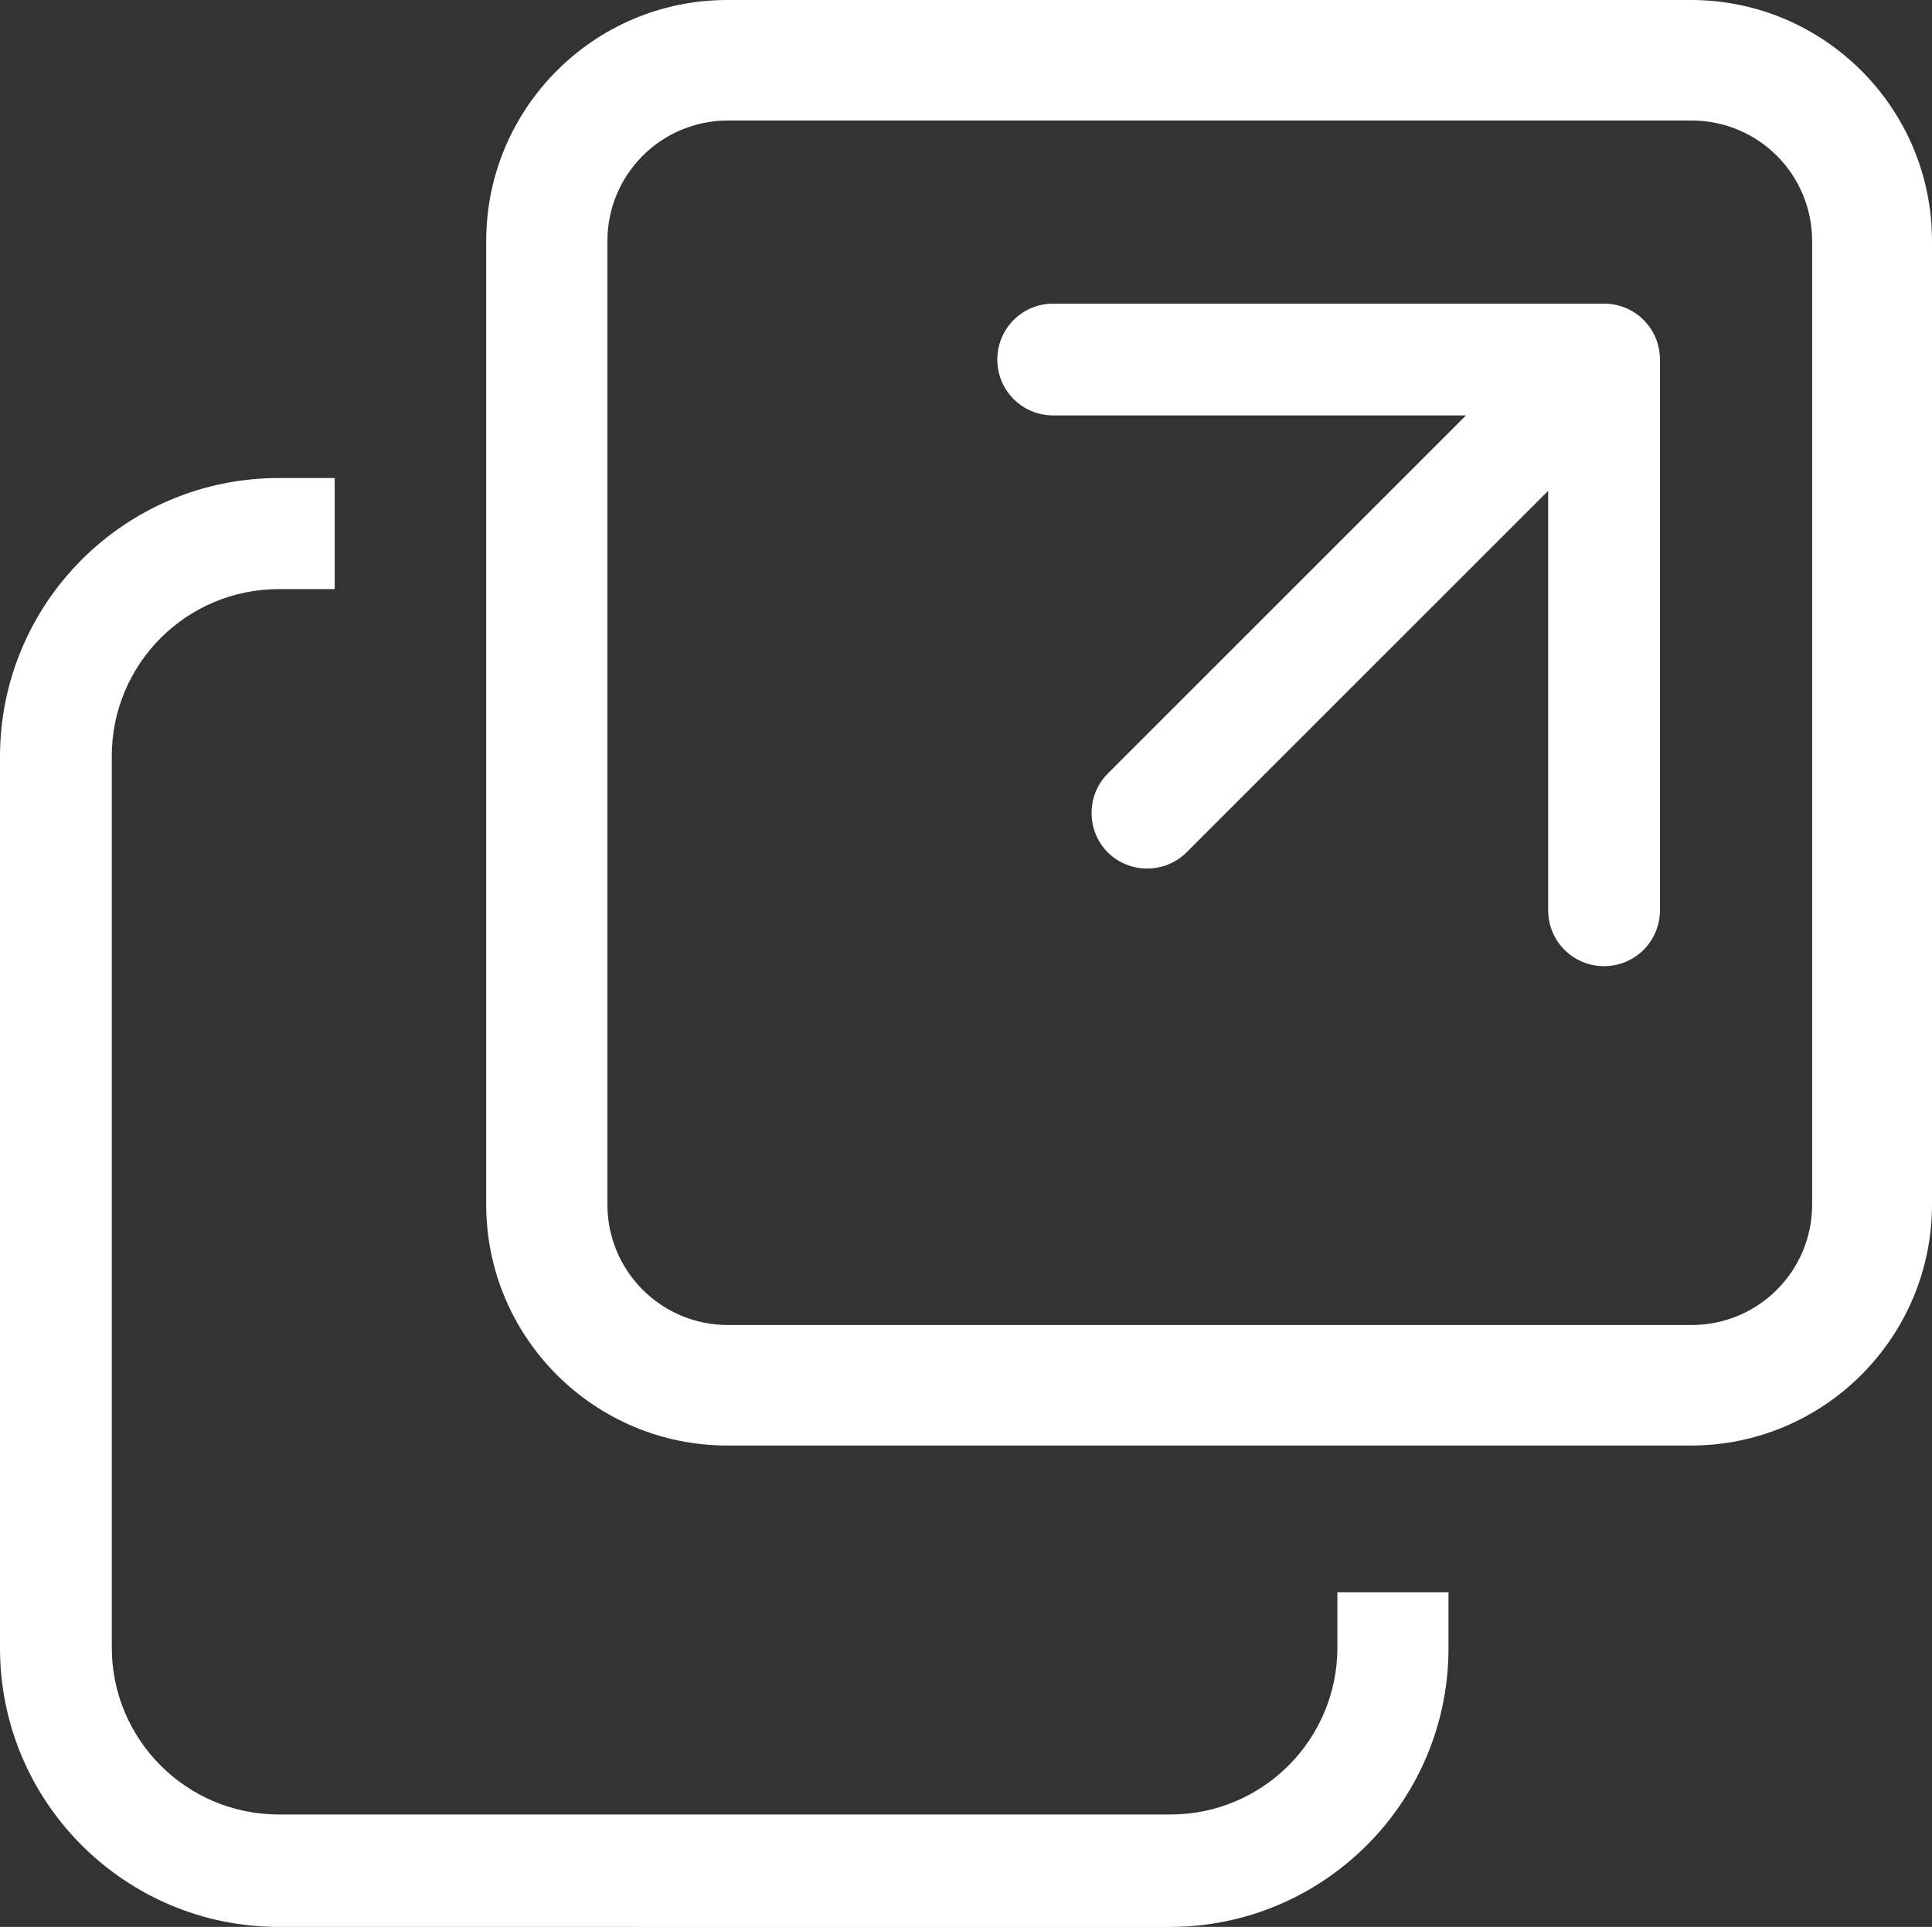
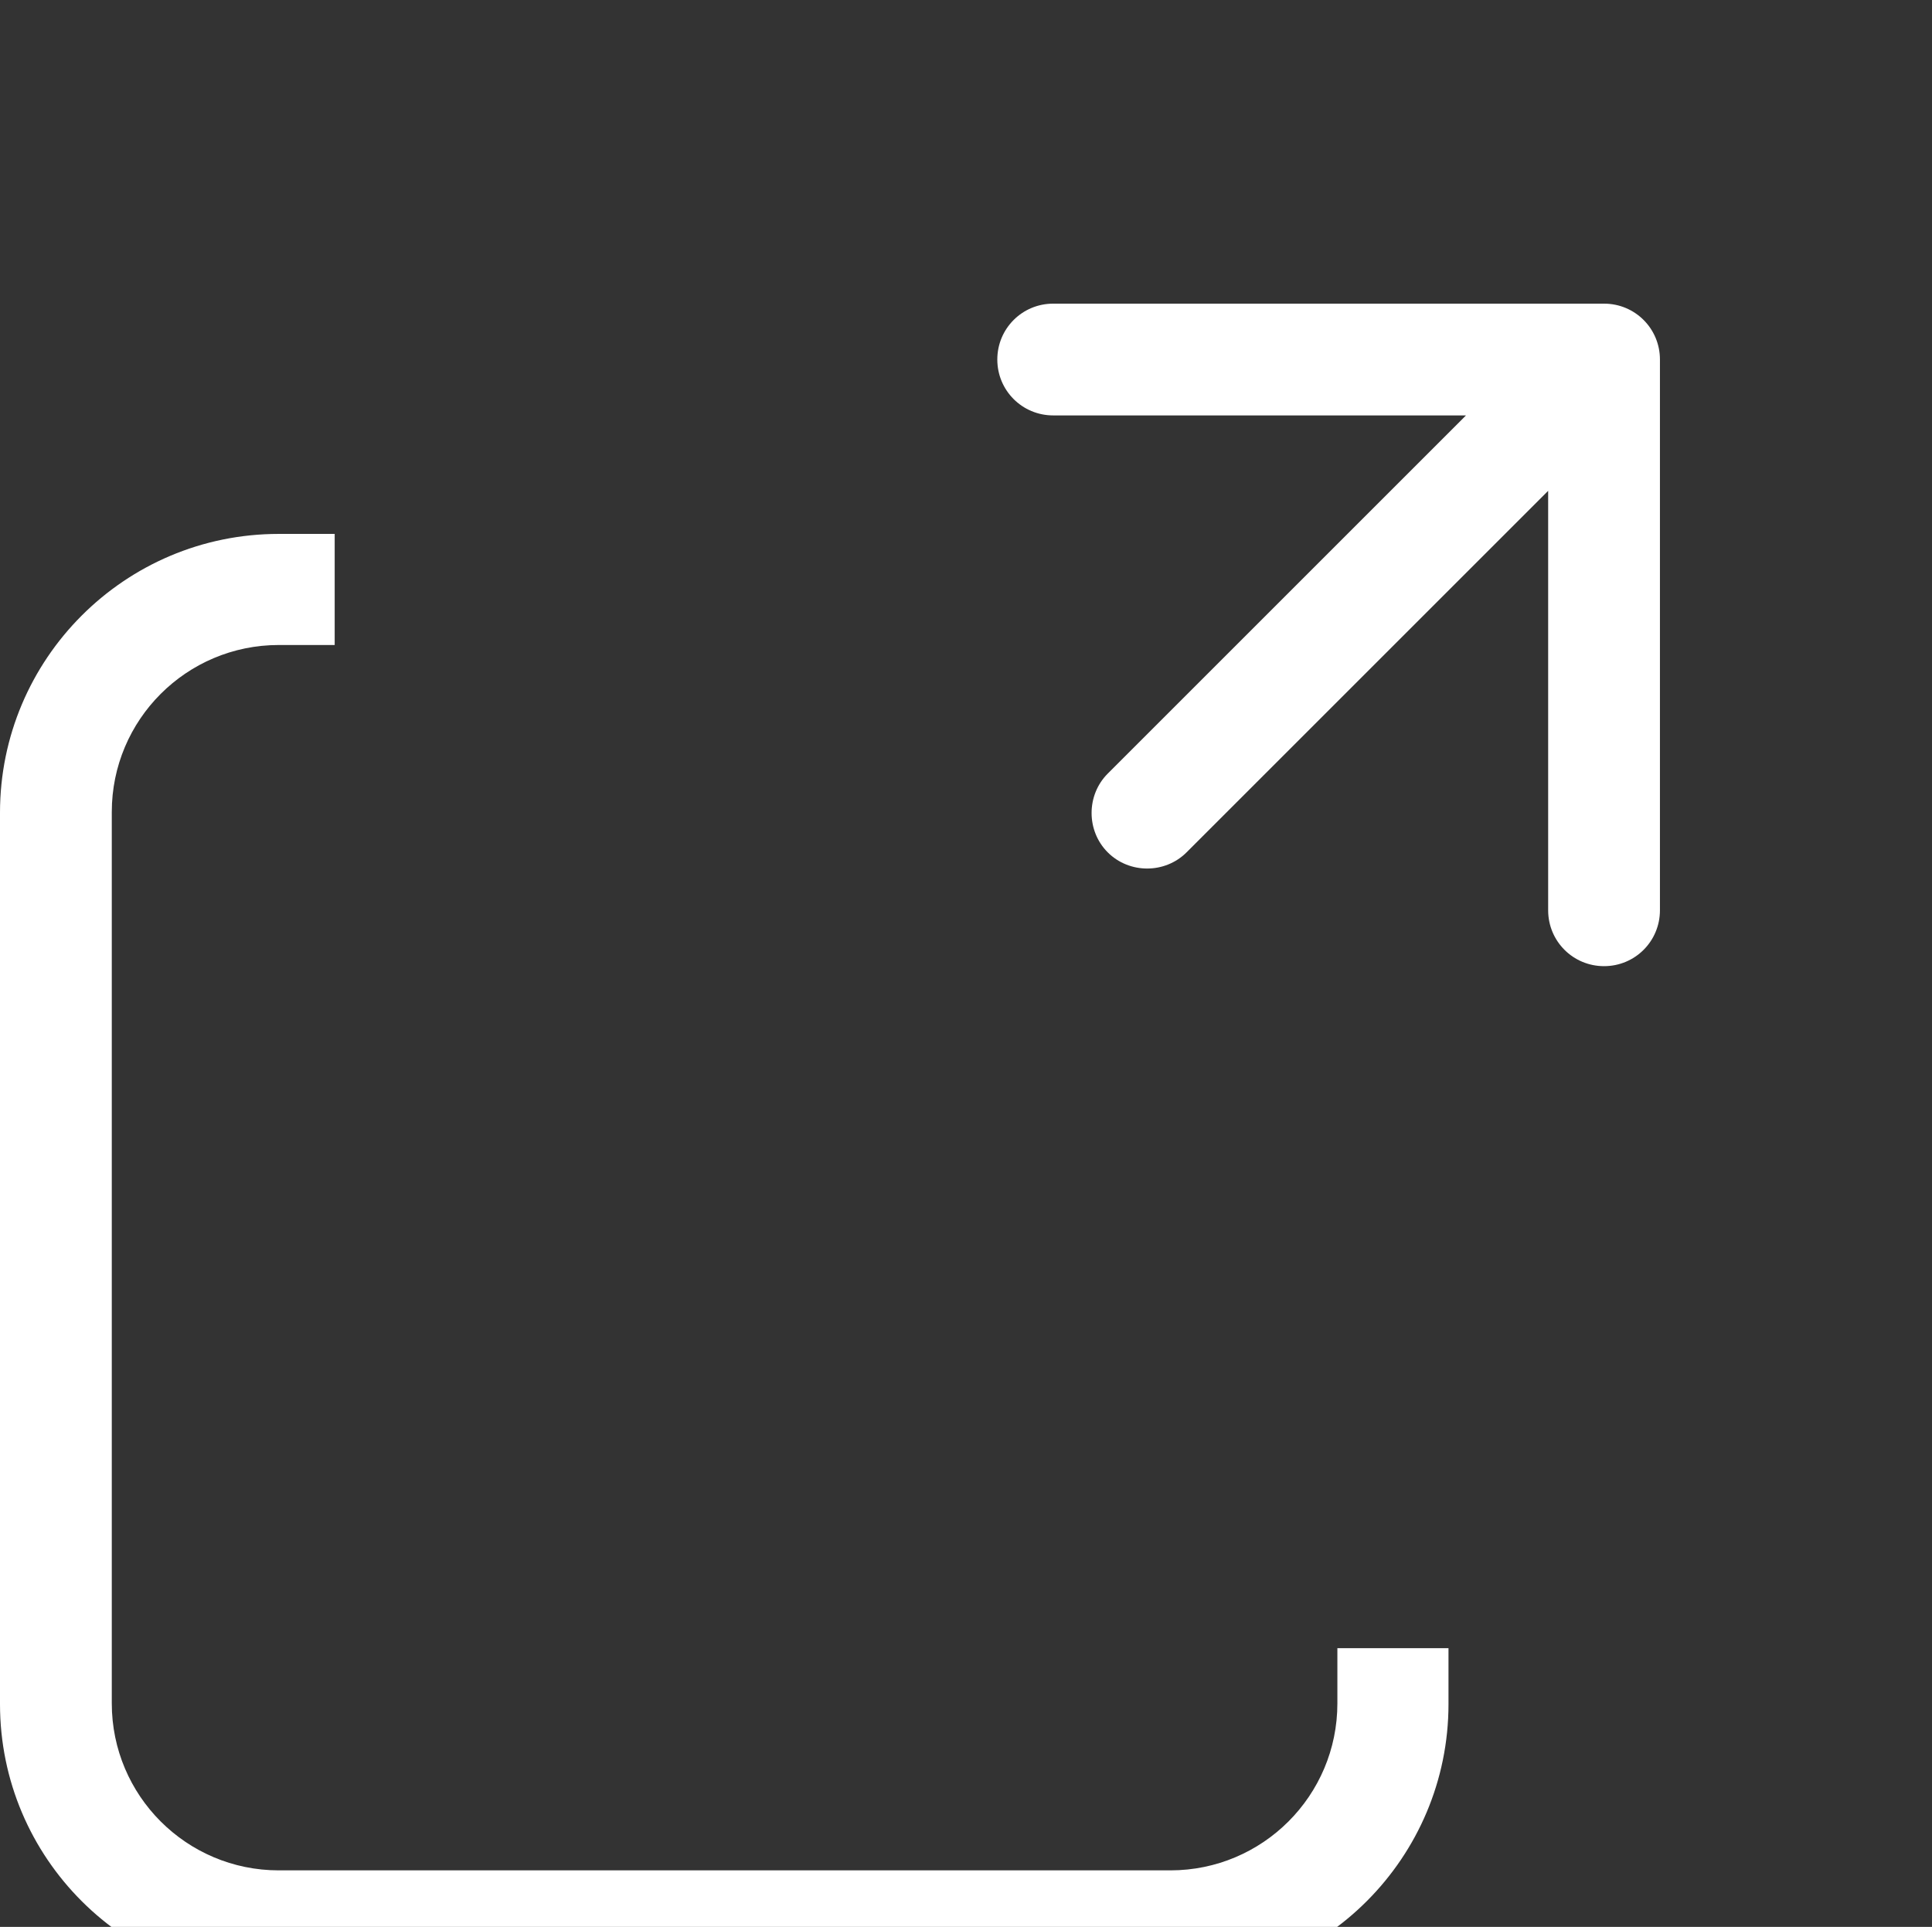
<svg xmlns="http://www.w3.org/2000/svg" id="_レイヤー_2" data-name="レイヤー 2" viewBox="0 0 28.69 28.62">
  <rect x="0" y="0" width="28.69" height="28.62" fill="#333333" stroke="none" />
  <defs>
    <style>
      .cls-1 {
        fill: #fff;
        fill-rule: evenodd;
      }
    </style>
  </defs>
  <g id="_レイヤー_1-2" data-name="レイヤー 1">
-     <path class="cls-1" d="M19.86,24.48v-.83h1.65v.83c0,2.28-1.85,4.14-4.14,4.14H4.14c-2.28,0-4.14-1.85-4.14-4.14v-13.24c0-2.28,1.85-4.14,4.14-4.14h.83v1.65h-.83c-1.37,0-2.48,1.11-2.48,2.48v13.24c0,1.37,1.11,2.48,2.48,2.48h13.24c1.37,0,2.48-1.11,2.48-2.48Z" />
-     <path class="cls-1" d="M26.91,3.58c0-.99-.8-1.79-1.79-1.79h-14.31c-.99,0-1.79.8-1.79,1.79v14.31c0,.99.8,1.79,1.79,1.79h14.31c.99,0,1.79-.8,1.79-1.79V3.58ZM28.69,3.58v14.31c0,1.97-1.6,3.58-3.58,3.58h-14.31c-1.97,0-3.58-1.6-3.58-3.58V3.58c0-1.97,1.6-3.58,3.58-3.58h14.31c1.97,0,3.58,1.6,3.58,3.58Z" />
+     <path class="cls-1" d="M19.86,24.48h1.65v.83c0,2.28-1.85,4.14-4.14,4.14H4.14c-2.28,0-4.14-1.85-4.14-4.14v-13.24c0-2.28,1.85-4.14,4.14-4.14h.83v1.65h-.83c-1.37,0-2.48,1.11-2.48,2.48v13.24c0,1.37,1.11,2.48,2.48,2.48h13.24c1.37,0,2.48-1.11,2.48-2.48Z" />
    <path class="cls-1" d="M22.99,7.29l-5.37,5.37c-.32.32-.85.32-1.17,0-.32-.32-.32-.85,0-1.17l5.32-5.32h-6.13c-.46,0-.83-.37-.83-.83s.37-.83.83-.83h8.18c.46,0,.83.37.83.83v8.18c0,.46-.37.83-.83.83s-.83-.37-.83-.83v-6.24Z" />
  </g>
</svg>